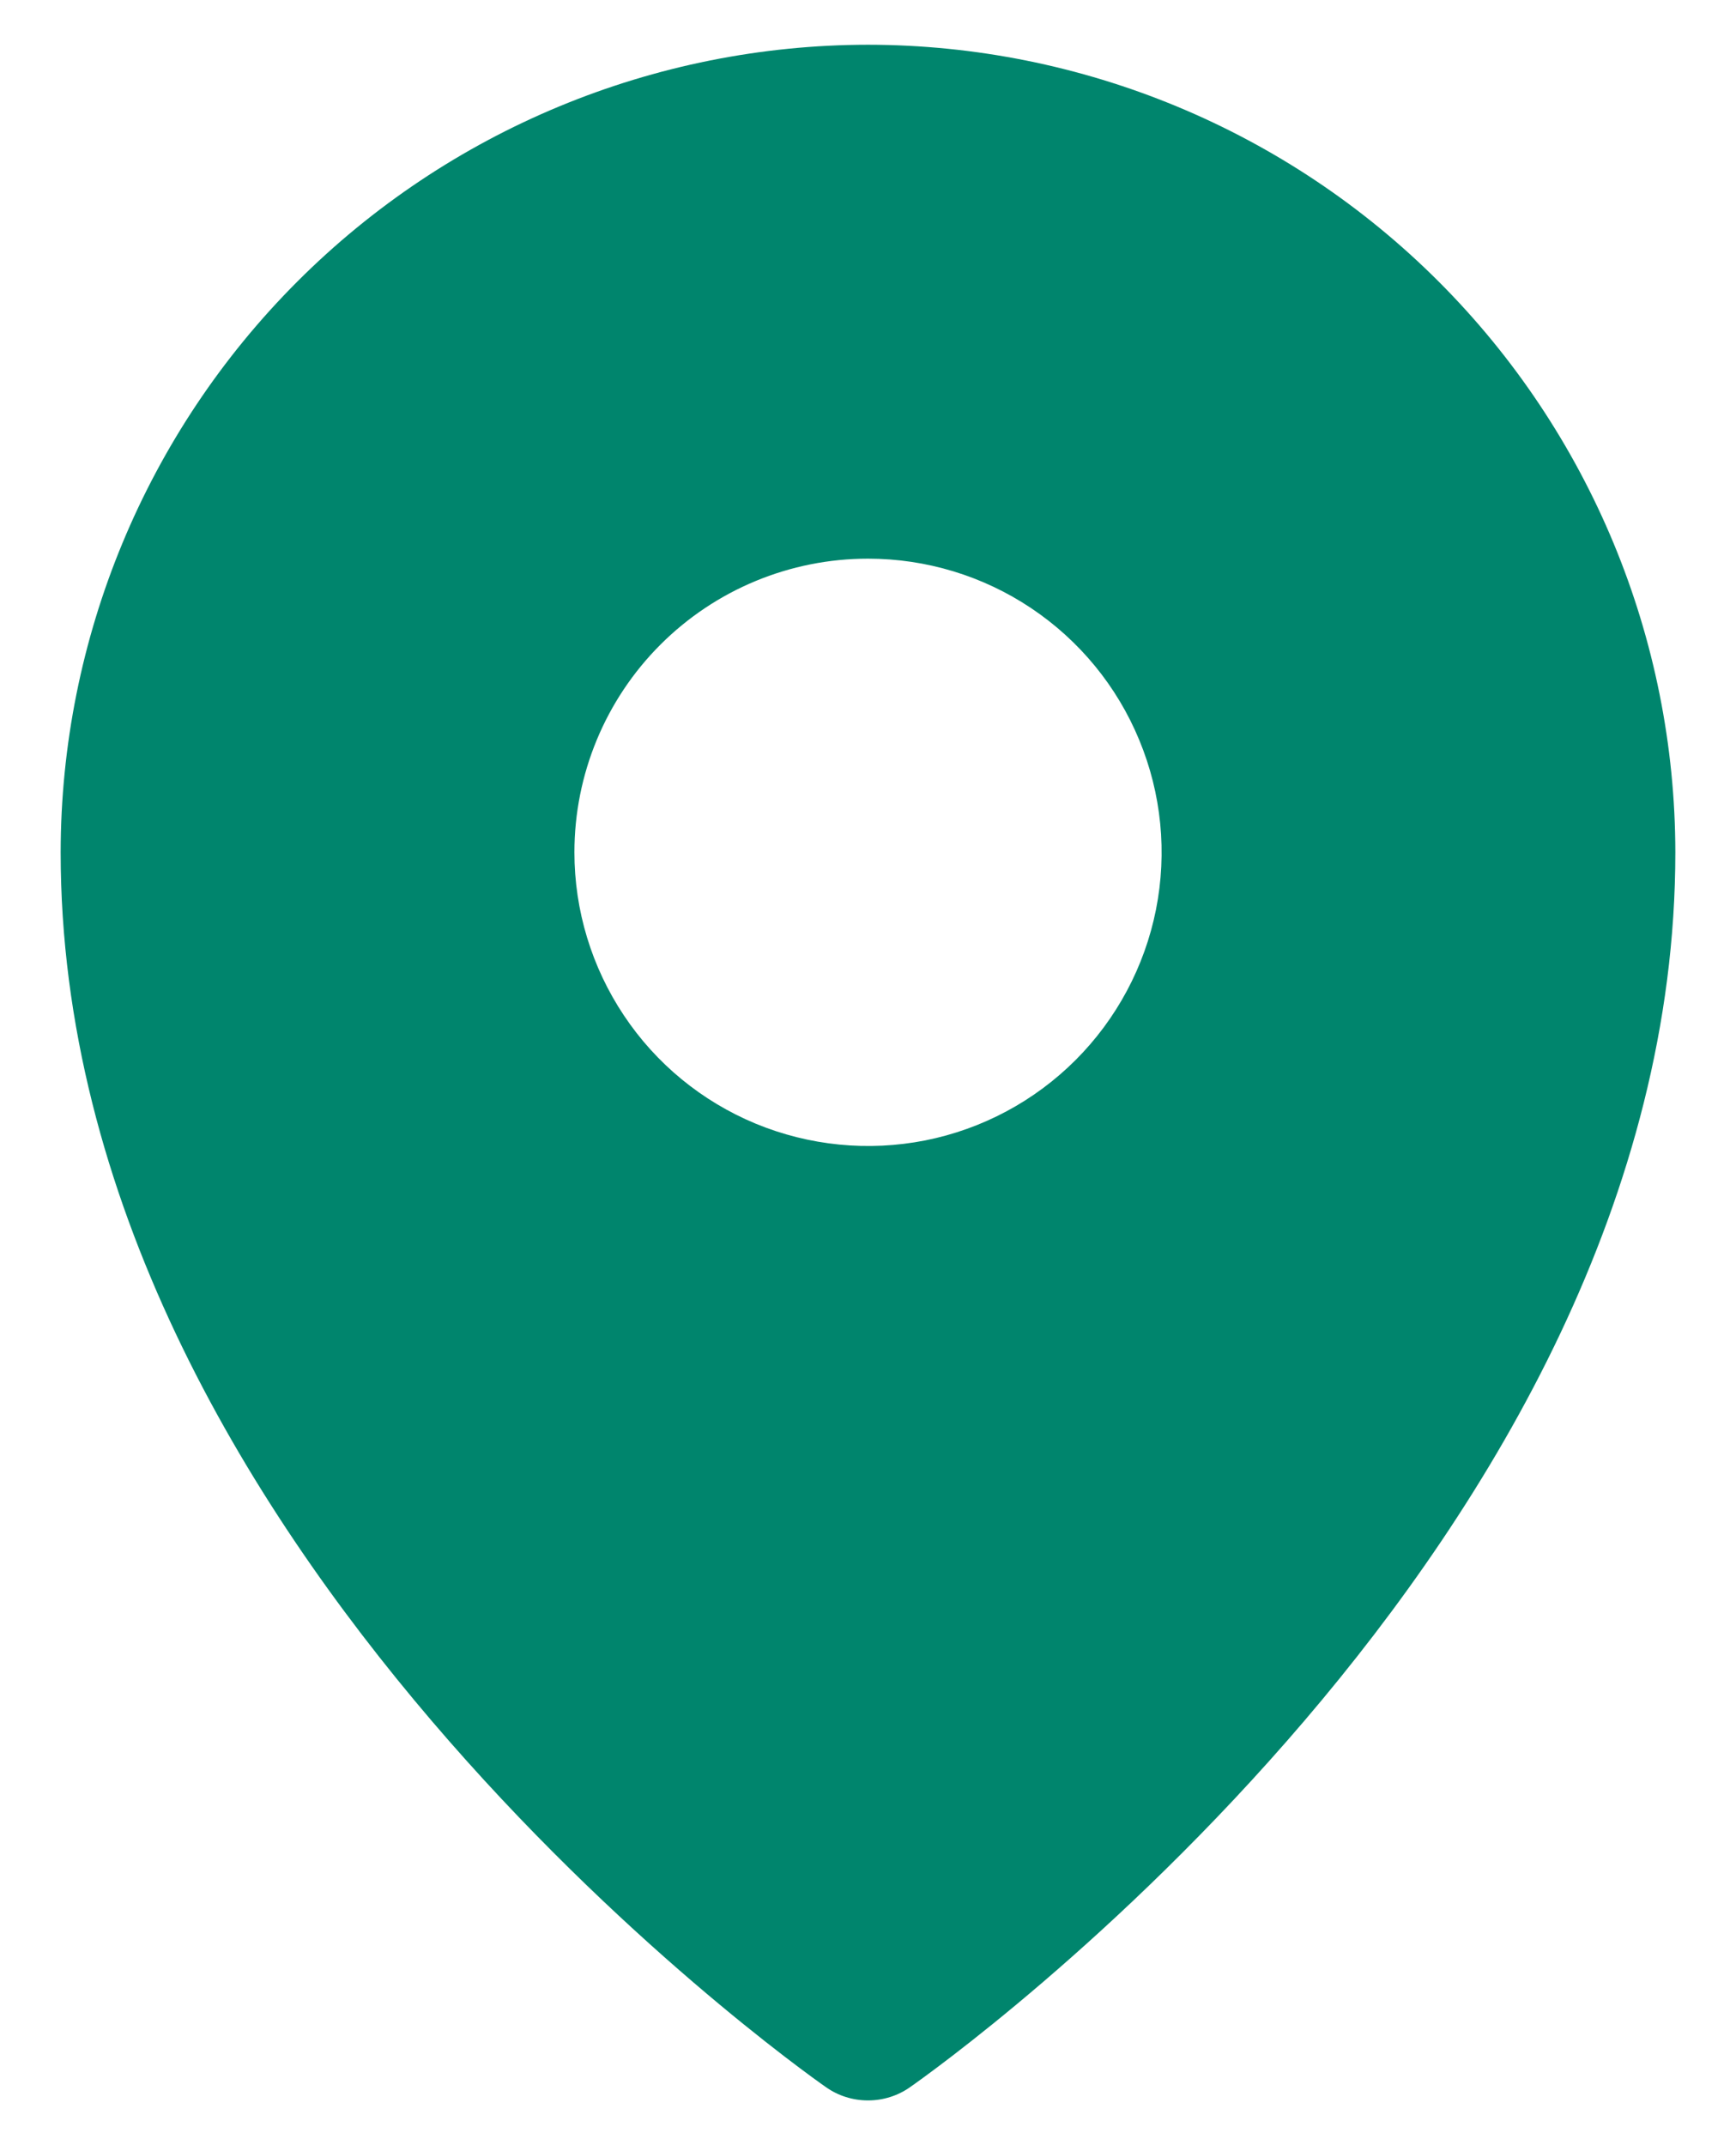
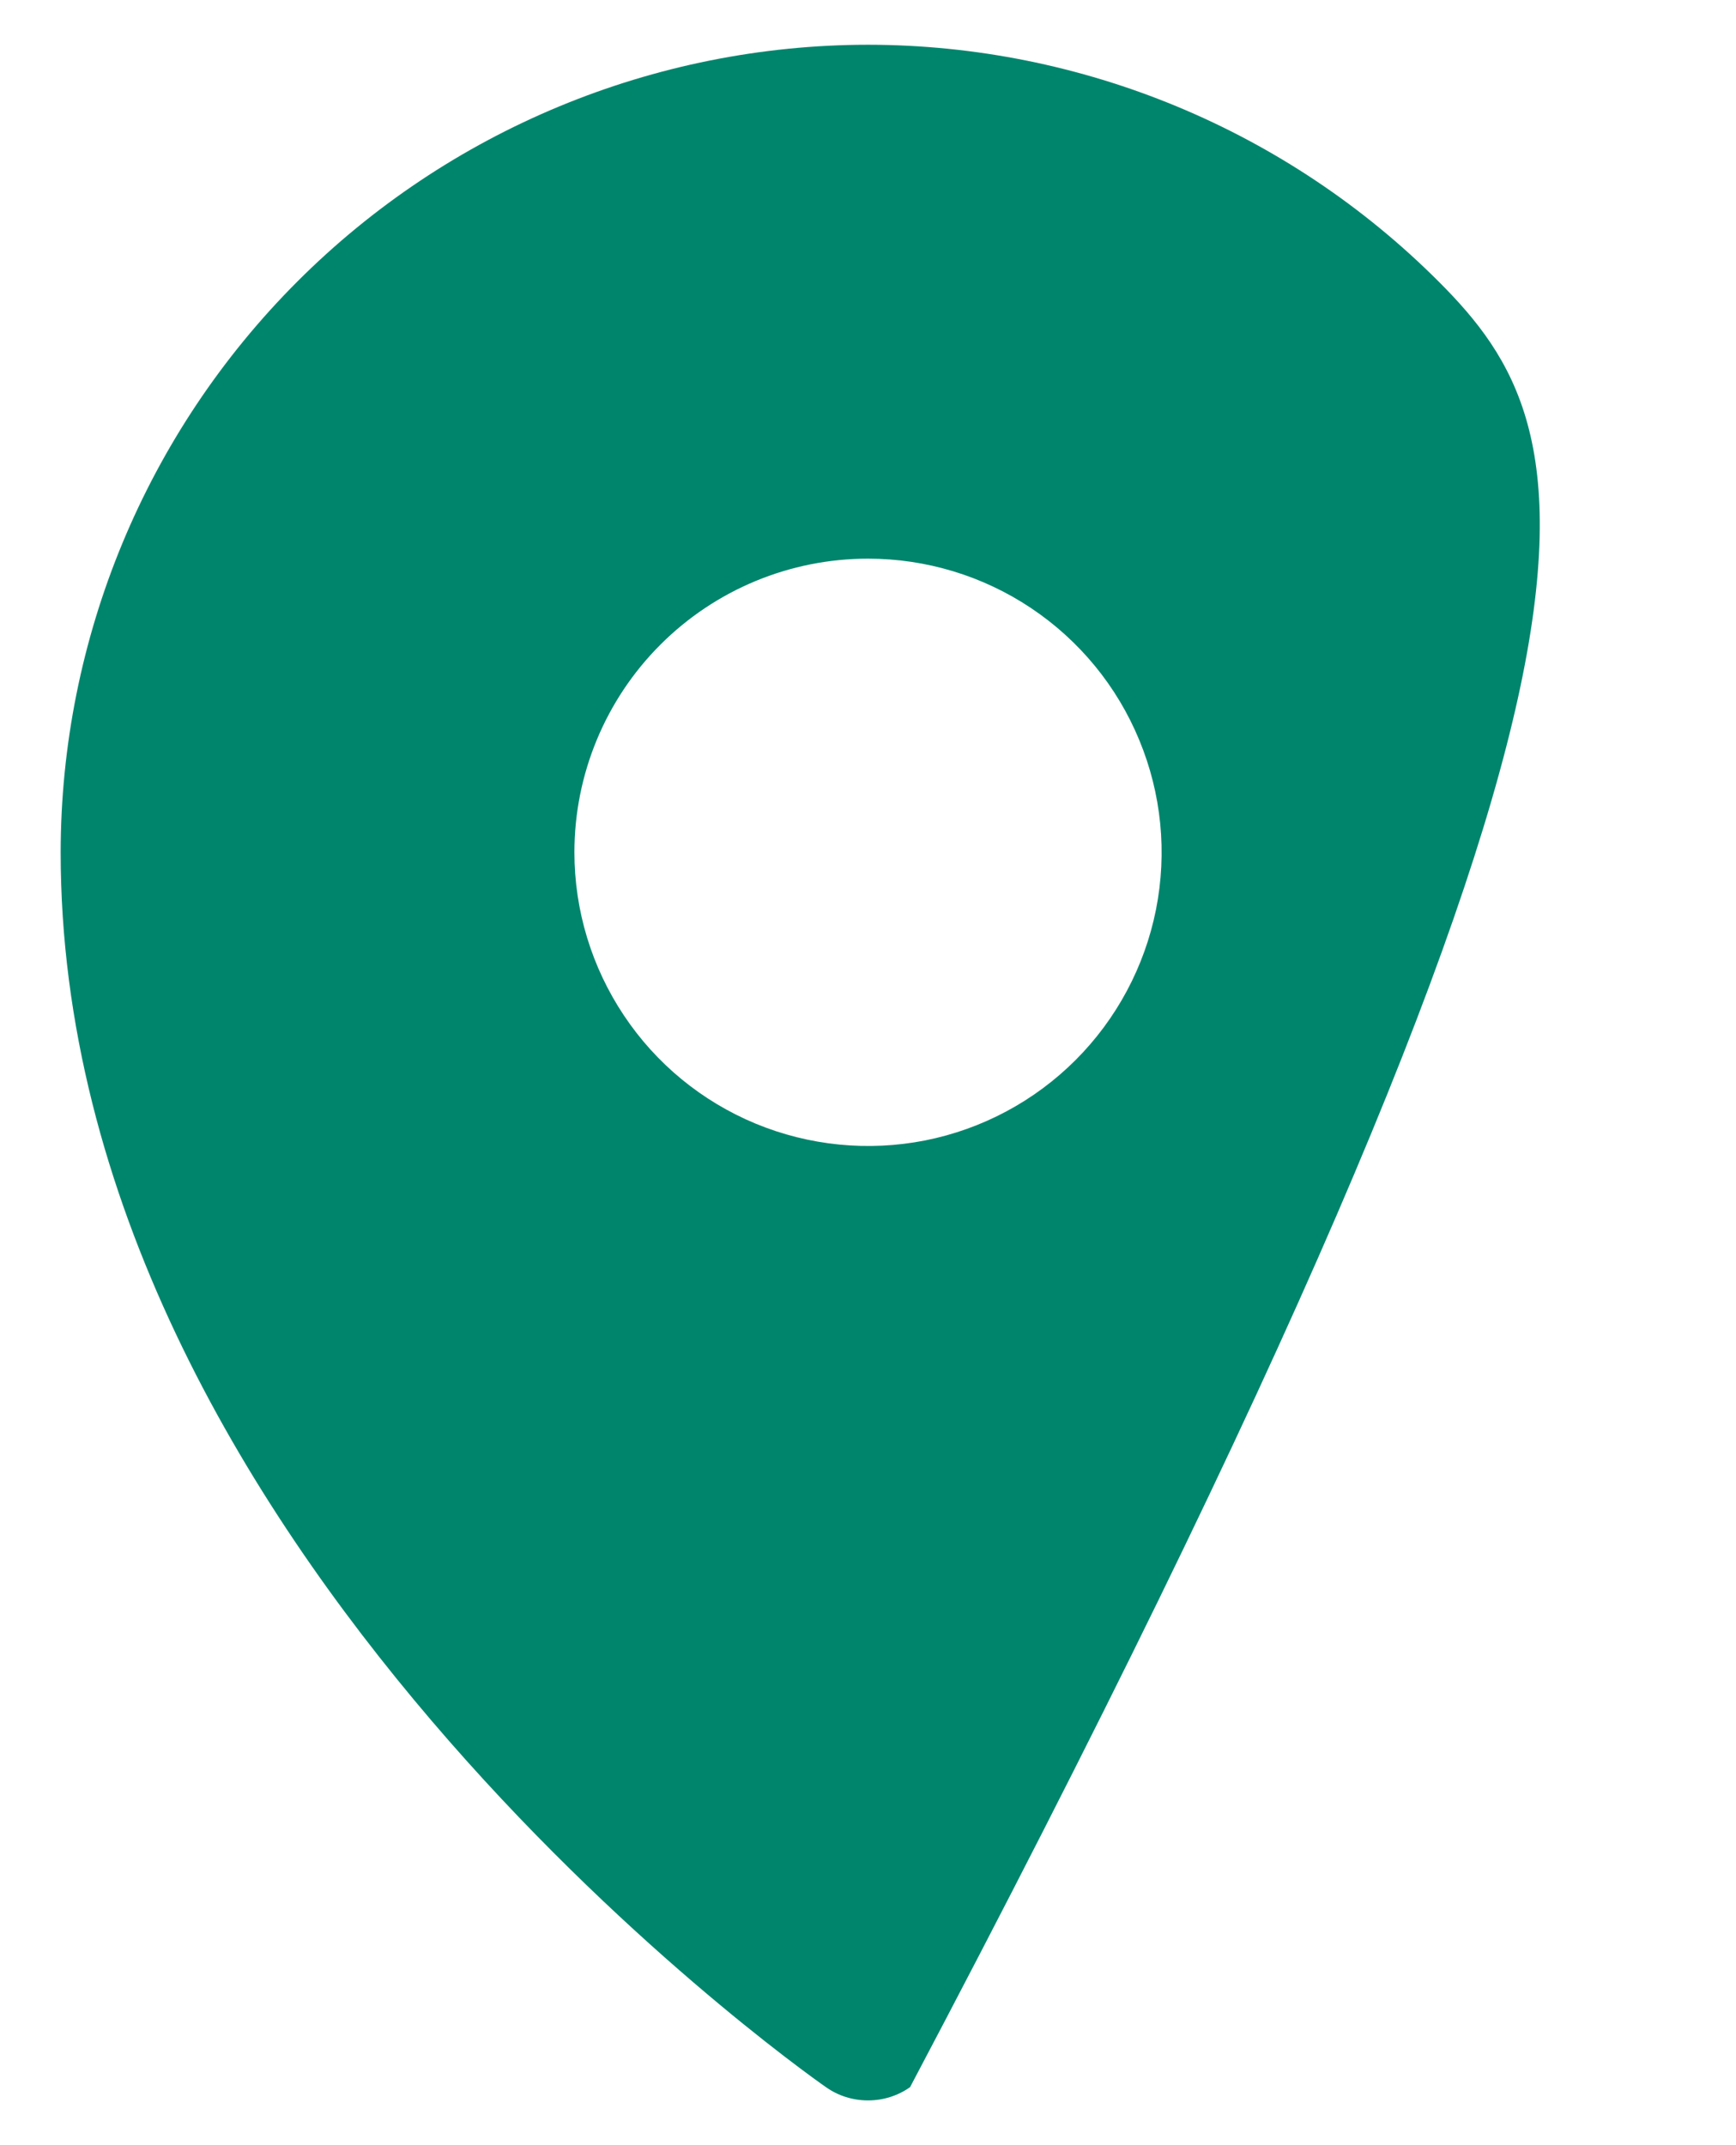
<svg xmlns="http://www.w3.org/2000/svg" width="17" height="21" viewBox="0 0 17 21" fill="none">
-   <path d="M8.5 0.438C6.404 0.44 4.394 1.274 2.912 2.756C1.43 4.238 0.596 6.248 0.594 8.344C0.594 15.109 7.781 20.218 8.088 20.432C8.208 20.517 8.352 20.562 8.5 20.562C8.648 20.562 8.792 20.517 8.912 20.432C9.219 20.218 16.406 15.109 16.406 8.344C16.404 6.248 15.57 4.238 14.088 2.756C12.606 1.274 10.596 0.44 8.5 0.438ZM8.5 5.469C9.069 5.469 9.624 5.637 10.097 5.953C10.57 6.269 10.939 6.718 11.156 7.244C11.374 7.769 11.431 8.347 11.32 8.905C11.209 9.462 10.935 9.975 10.533 10.377C10.131 10.779 9.619 11.053 9.061 11.164C8.503 11.274 7.925 11.217 7.4 11C6.874 10.782 6.425 10.414 6.11 9.941C5.794 9.468 5.625 8.912 5.625 8.344C5.625 7.581 5.928 6.85 6.467 6.311C7.006 5.772 7.737 5.469 8.5 5.469Z" fill="#00856D" />
+   <path d="M8.5 0.438C6.404 0.44 4.394 1.274 2.912 2.756C1.43 4.238 0.596 6.248 0.594 8.344C0.594 15.109 7.781 20.218 8.088 20.432C8.208 20.517 8.352 20.562 8.5 20.562C8.648 20.562 8.792 20.517 8.912 20.432C16.404 6.248 15.57 4.238 14.088 2.756C12.606 1.274 10.596 0.44 8.5 0.438ZM8.5 5.469C9.069 5.469 9.624 5.637 10.097 5.953C10.57 6.269 10.939 6.718 11.156 7.244C11.374 7.769 11.431 8.347 11.32 8.905C11.209 9.462 10.935 9.975 10.533 10.377C10.131 10.779 9.619 11.053 9.061 11.164C8.503 11.274 7.925 11.217 7.4 11C6.874 10.782 6.425 10.414 6.11 9.941C5.794 9.468 5.625 8.912 5.625 8.344C5.625 7.581 5.928 6.85 6.467 6.311C7.006 5.772 7.737 5.469 8.5 5.469Z" fill="#00856D" />
</svg>